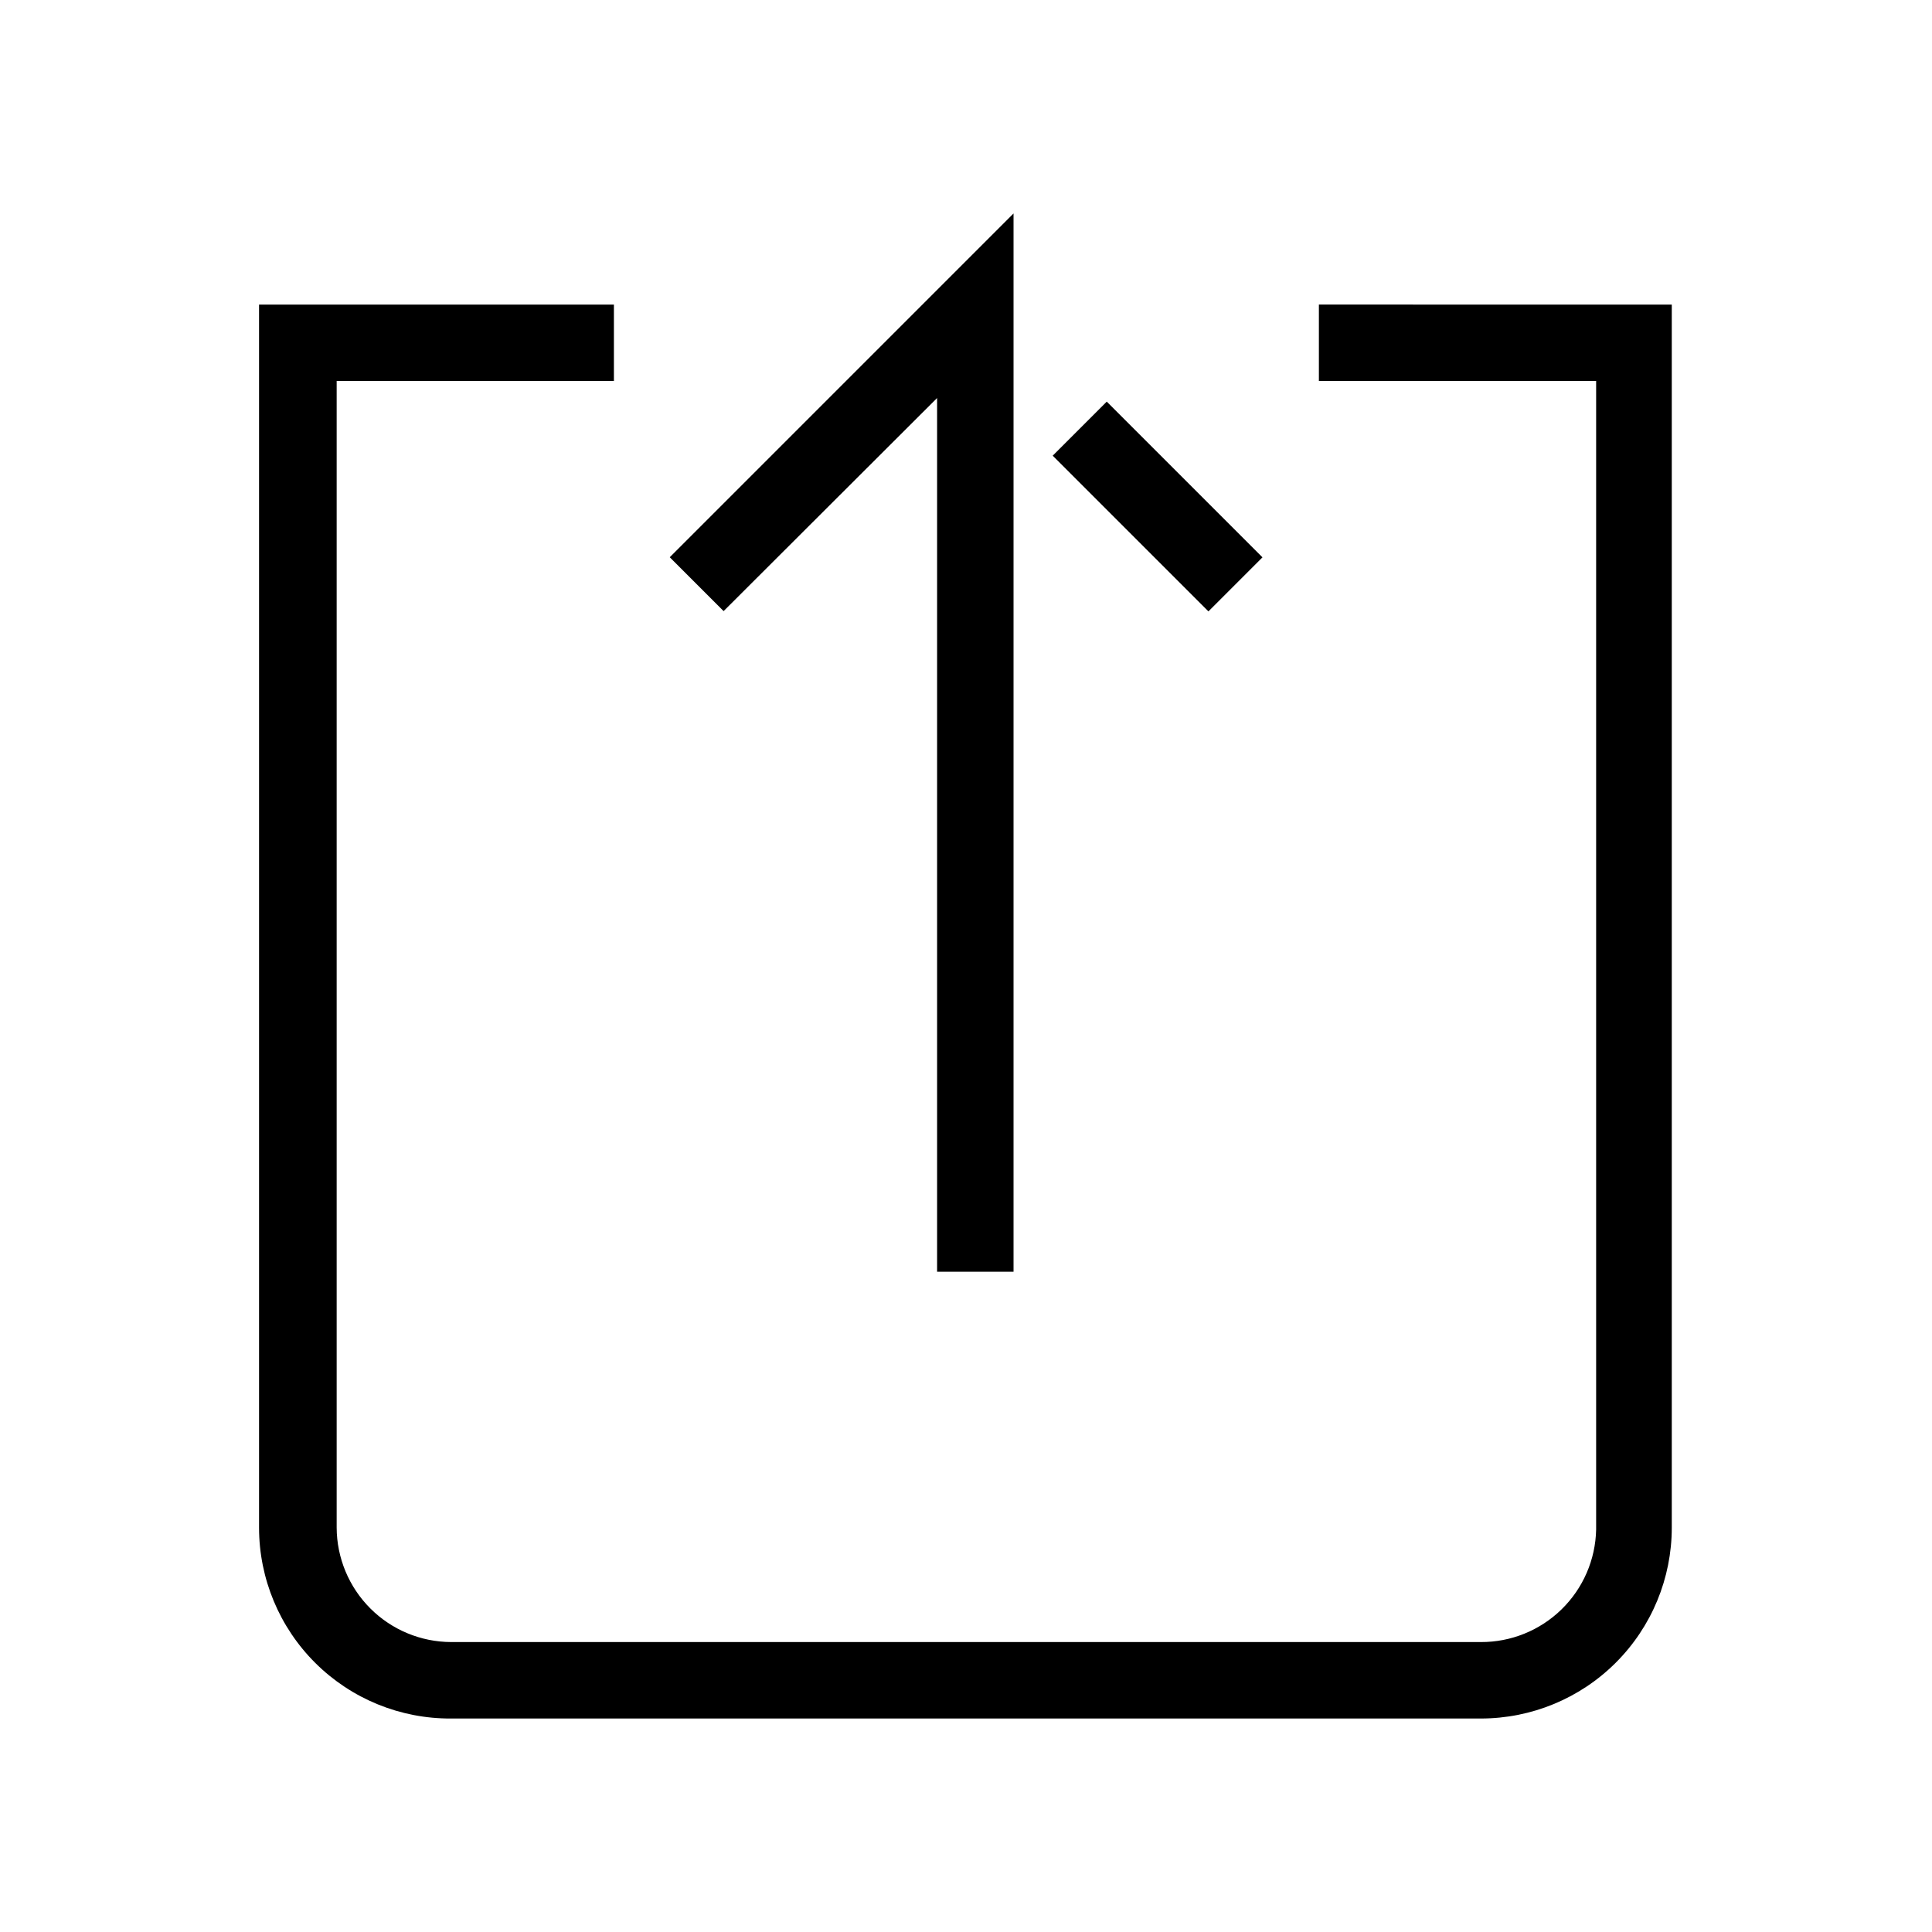
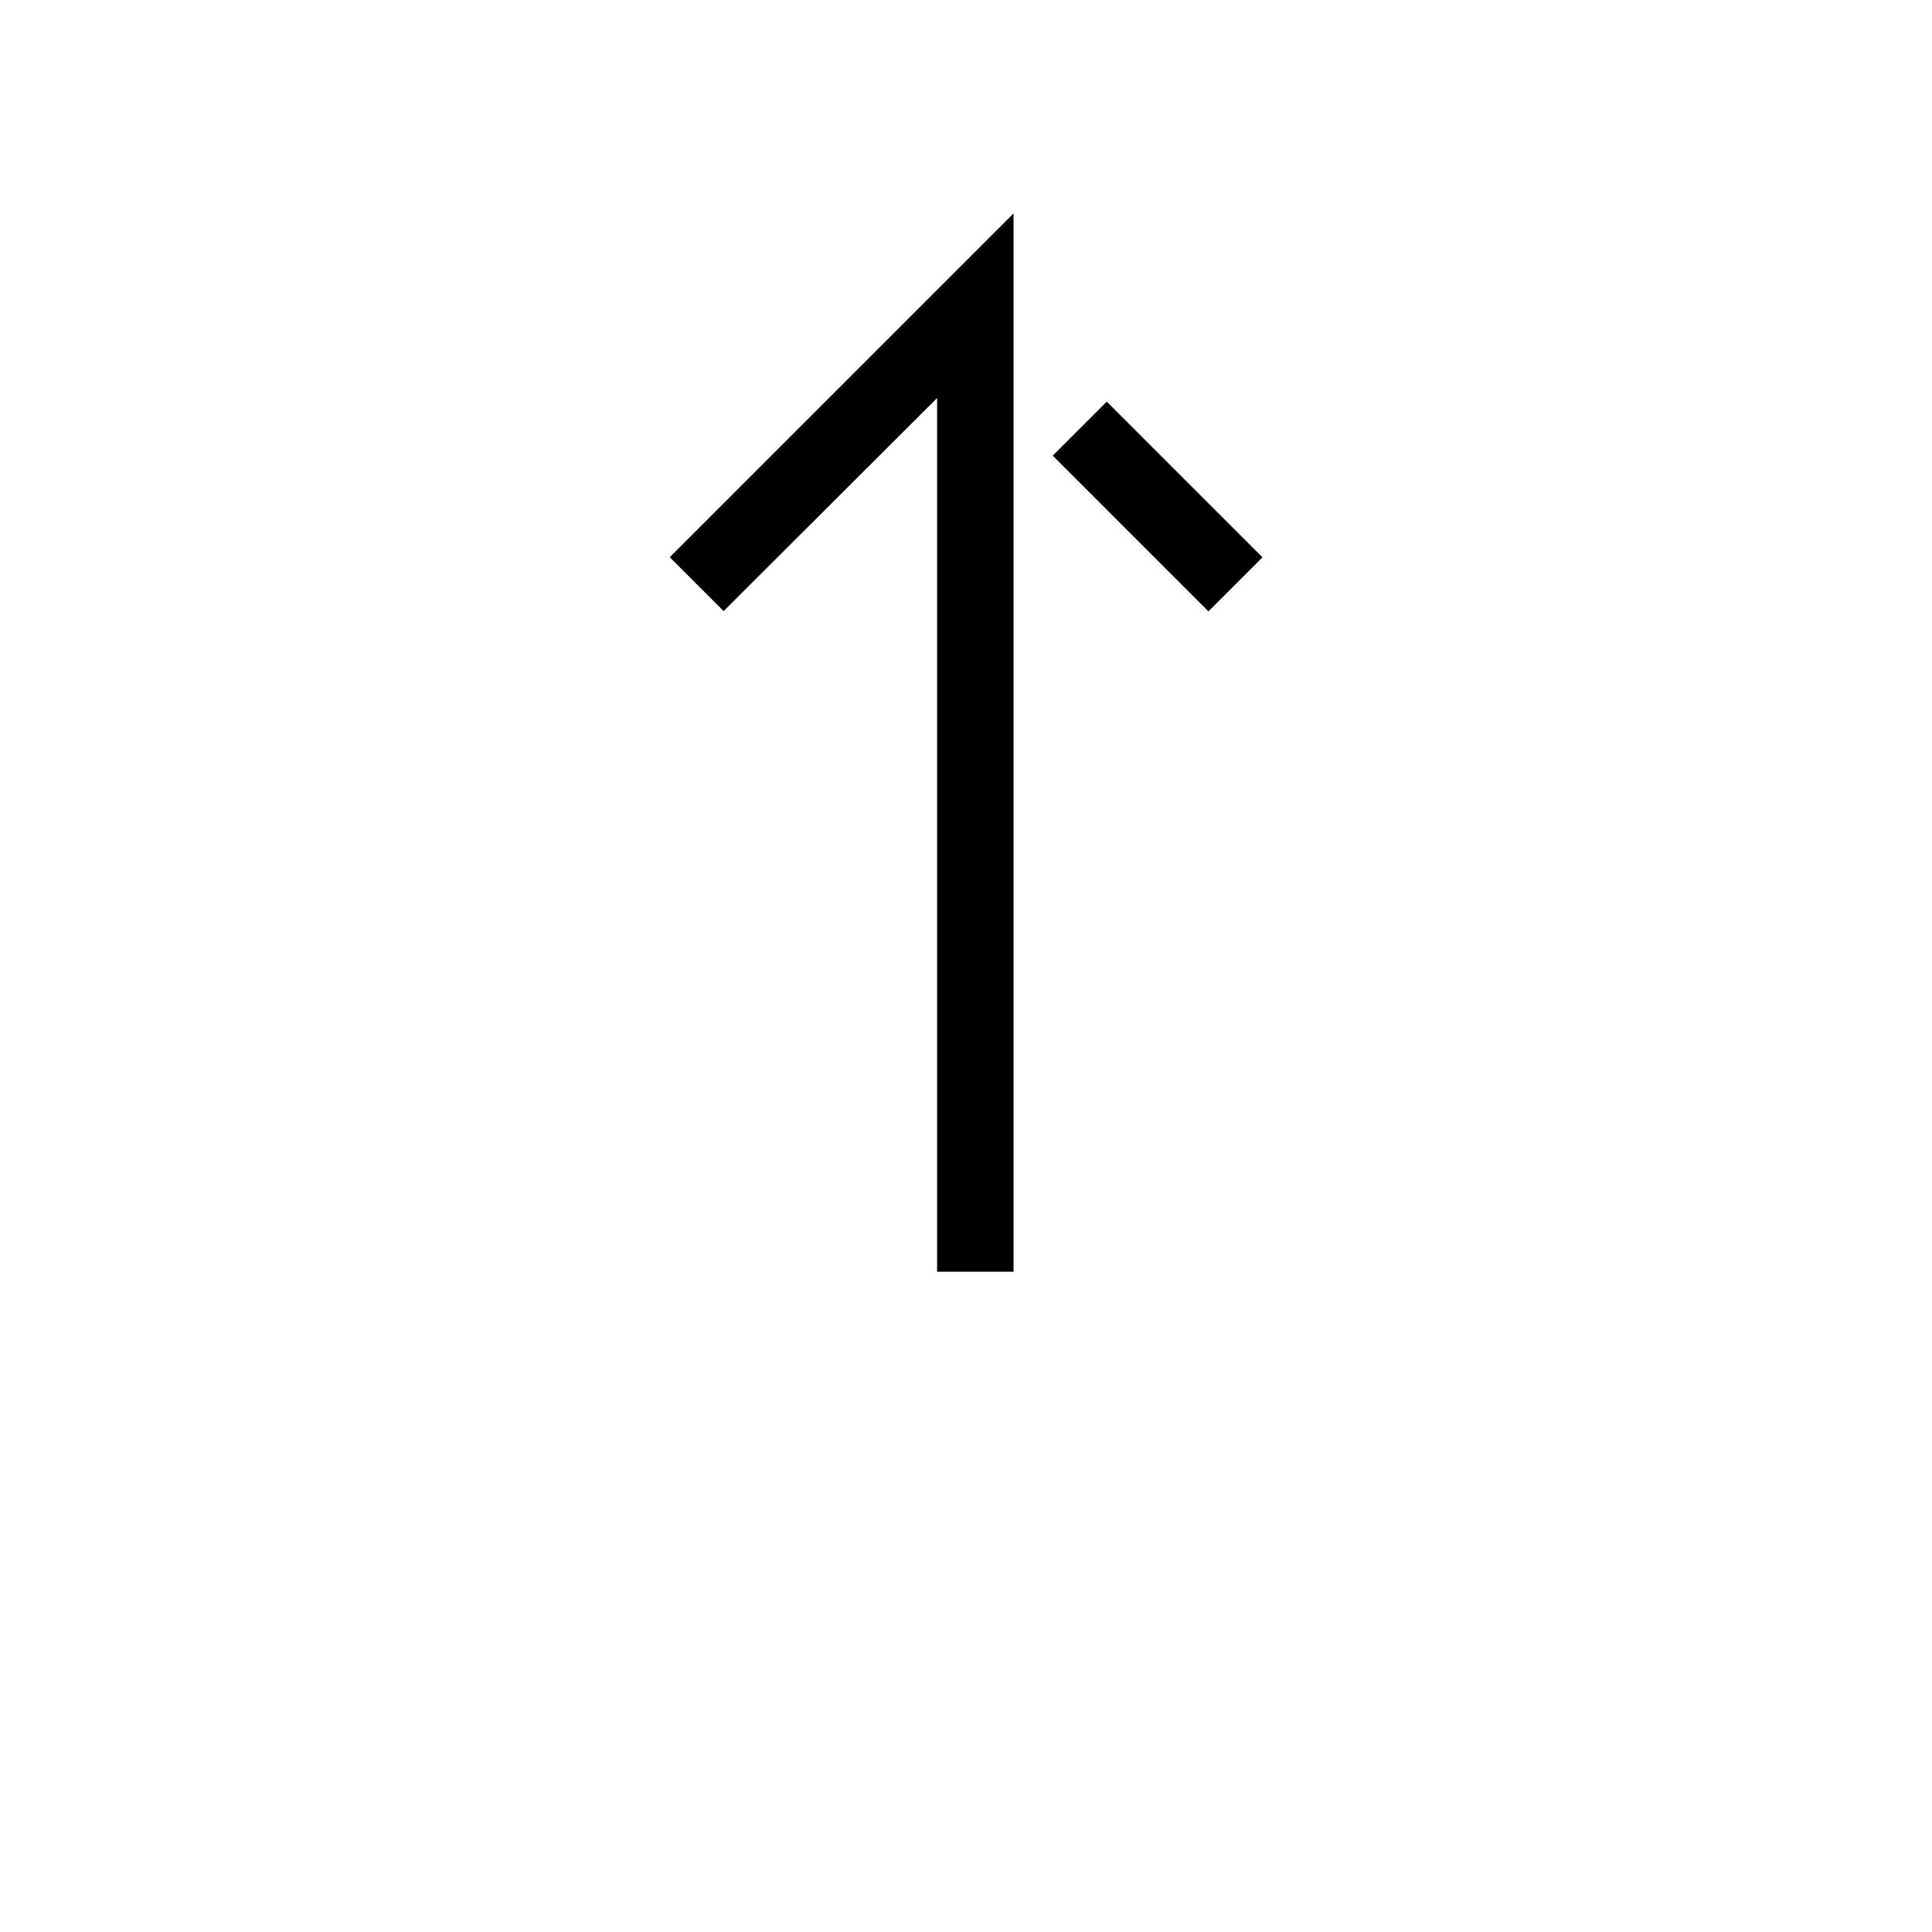
<svg xmlns="http://www.w3.org/2000/svg" fill="#000000" width="800px" height="800px" version="1.1" viewBox="144 144 512 512">
  <g>
-     <path d="m493.52 224.71v20.258h73.473v304.39-0.004c-0.168 7.984-3.461 15.578-9.176 21.156-5.711 5.574-13.387 8.684-21.371 8.652h-272.89c-8.039-0.027-15.738-3.231-21.418-8.914-5.684-5.684-8.887-13.383-8.918-21.418v-303.86h73.473v-20.258h-94.043v324.12c0 13.473 5.371 26.387 14.93 35.887 9.555 9.496 22.504 14.789 35.977 14.703h272.89c13.418 0 26.289-5.328 35.773-14.816 9.488-9.488 14.82-22.355 14.82-35.773v-324.12z" />
    <path d="m392.34 249.48v231.54h20.258v-280.45l-91.105 91.105 14.273 14.273z" />
    <path d="m422.98 264.76 14.324-14.324 41.266 41.266-14.324 14.324z" />
  </g>
</svg>